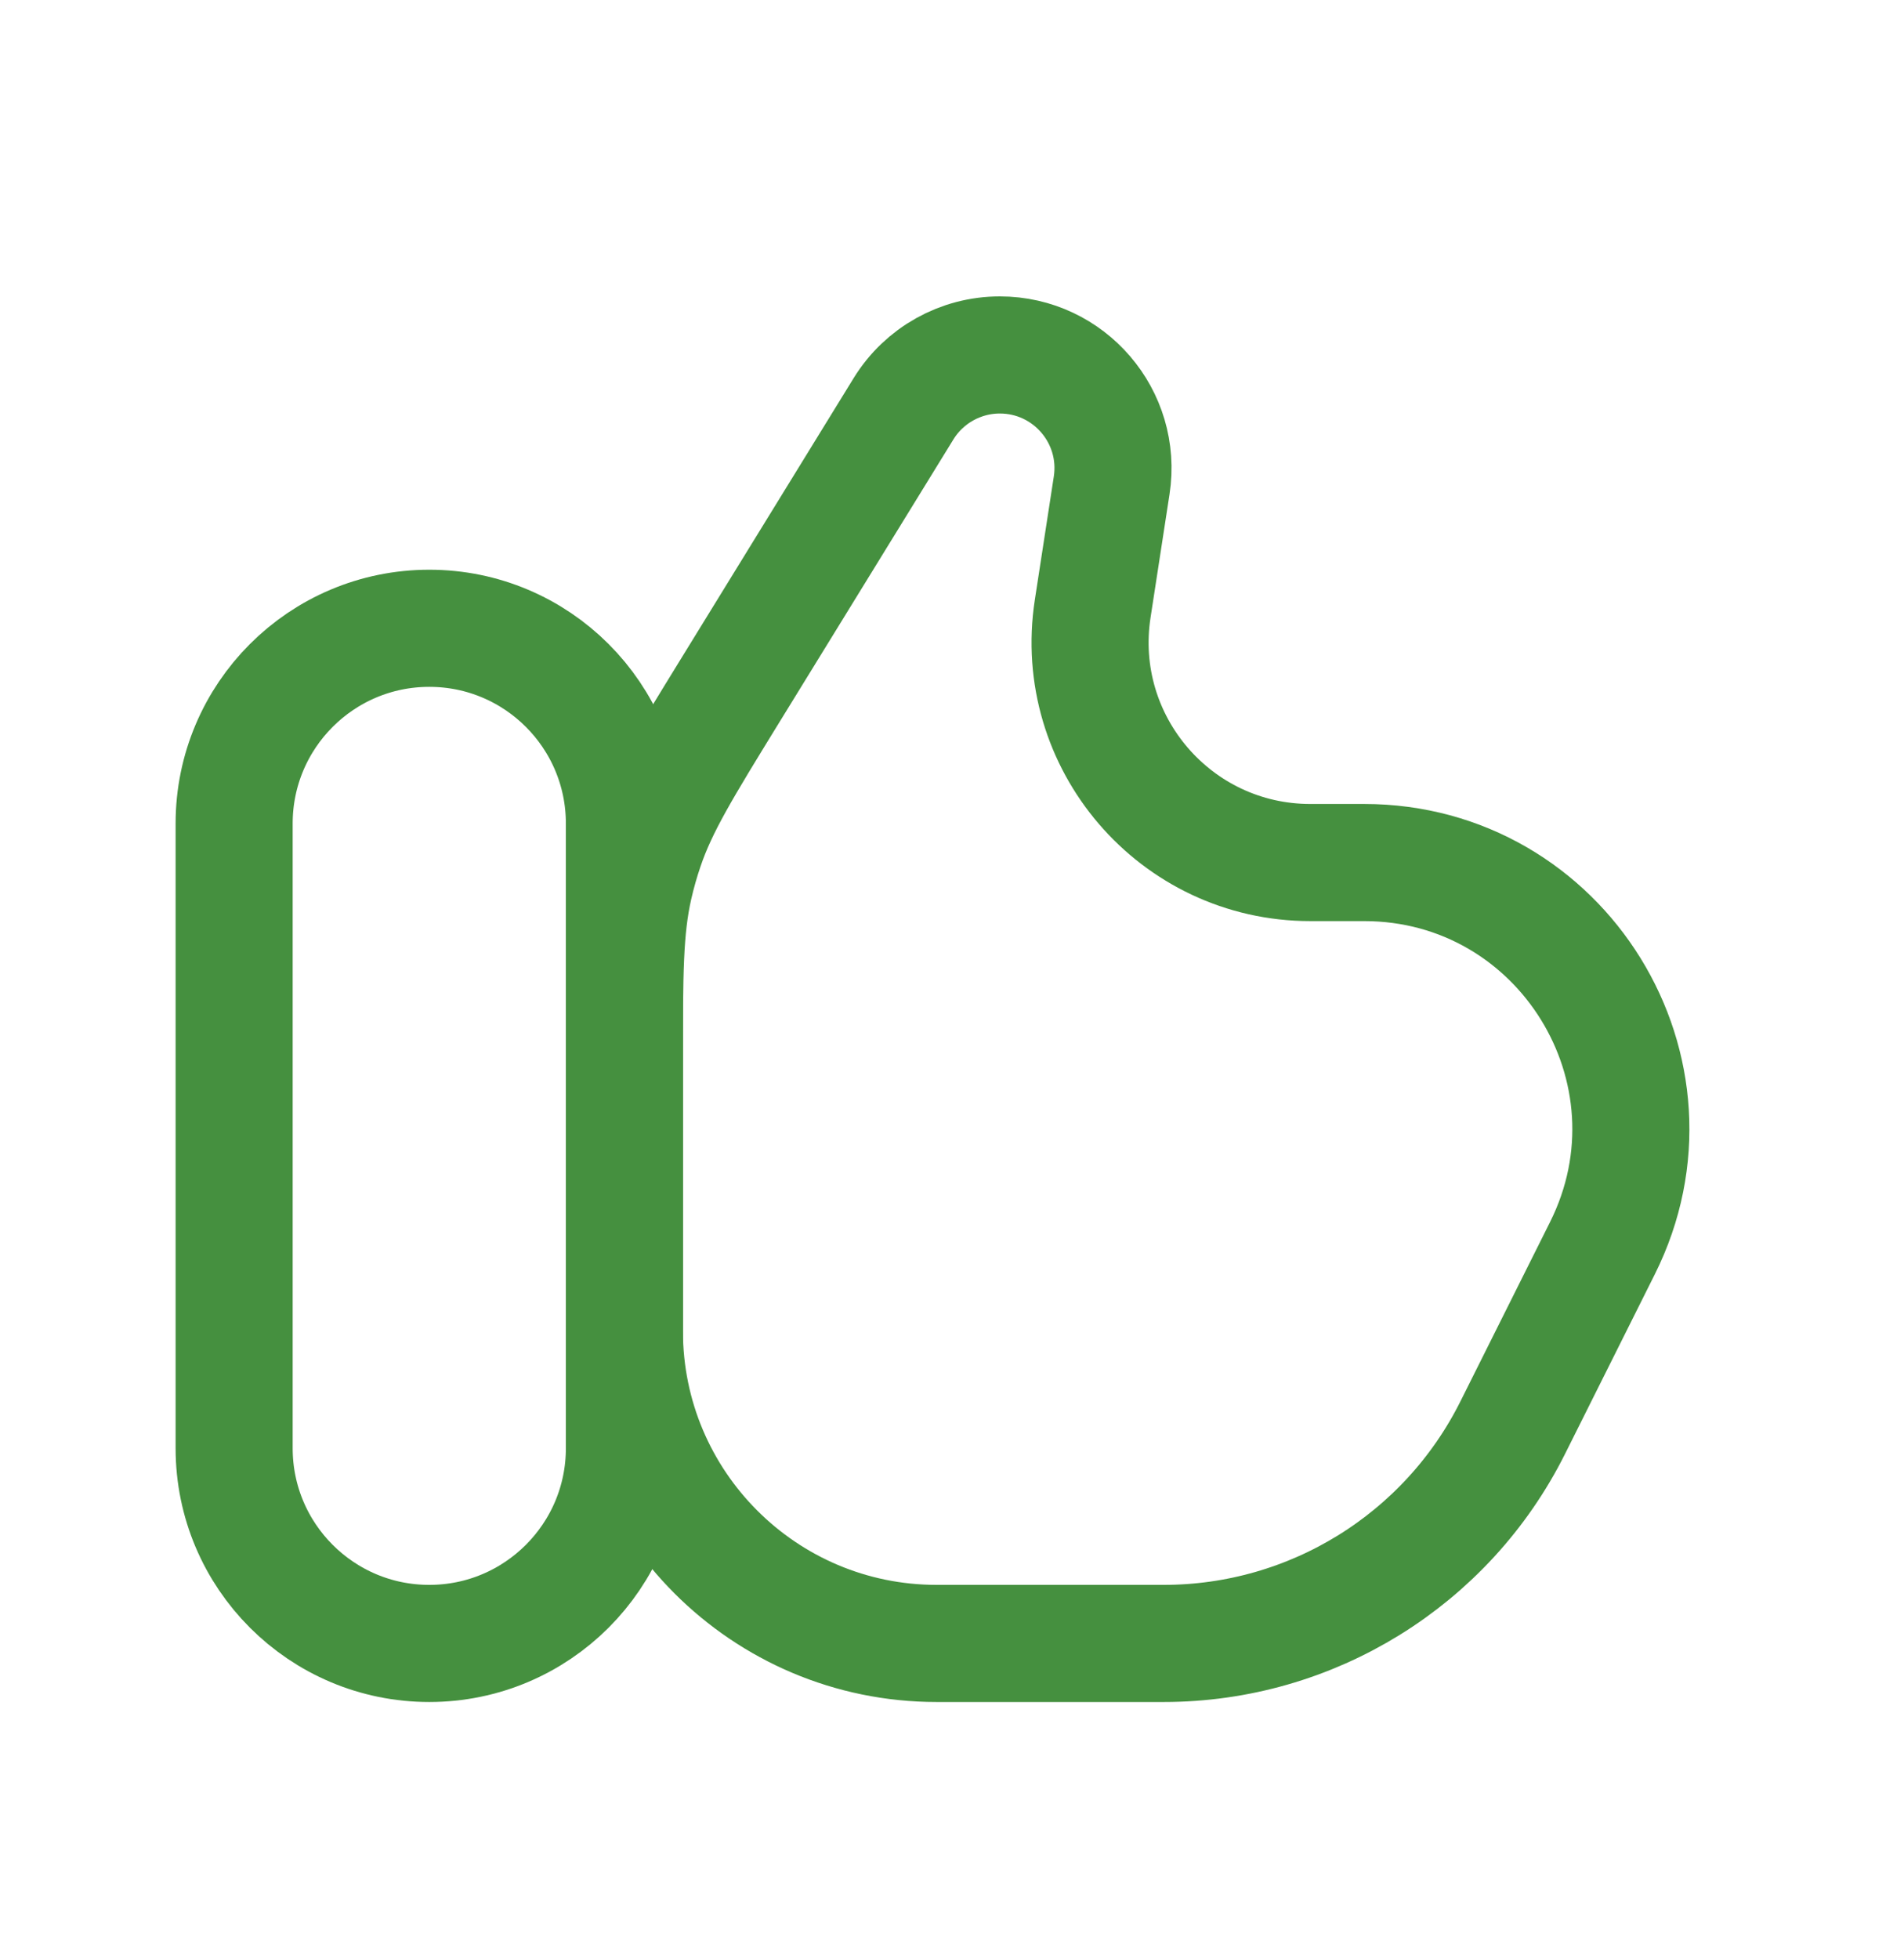
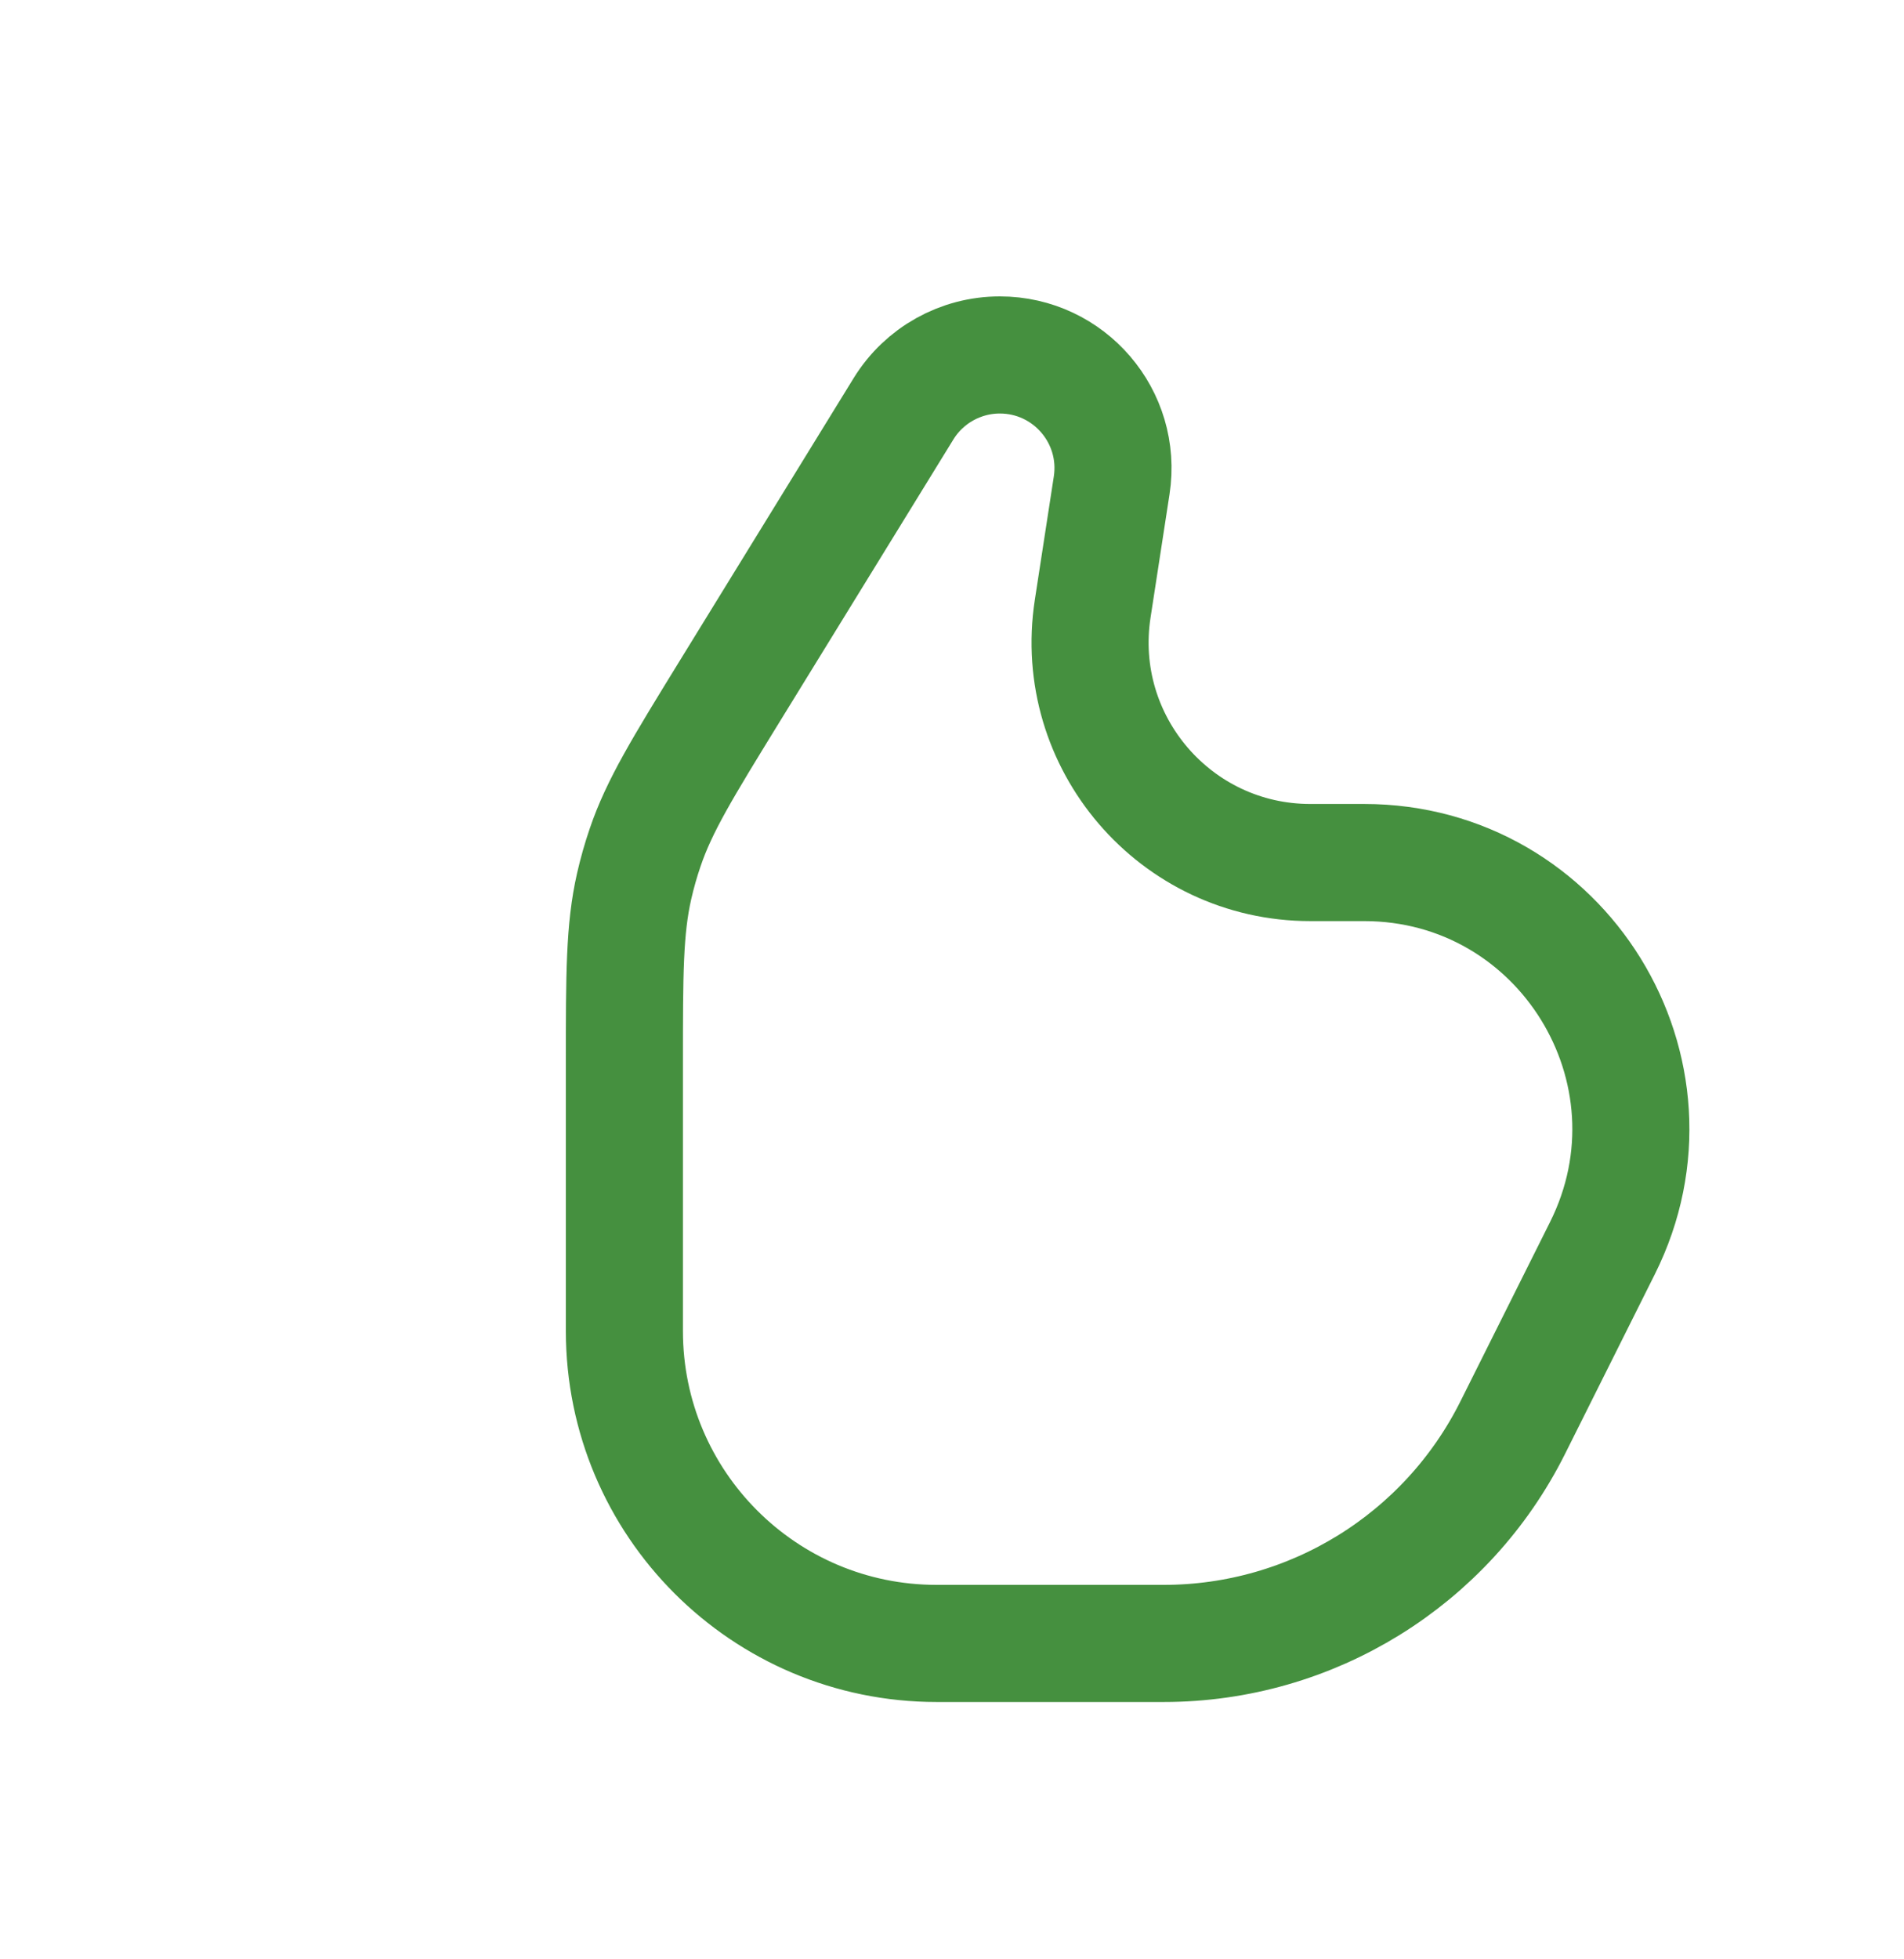
<svg xmlns="http://www.w3.org/2000/svg" width="35" height="36" viewBox="0 0 35 36" fill="none">
-   <path d="M4.304 15.131C4.304 13.15 5.91 11.544 7.891 11.544C9.872 11.544 11.478 13.15 11.478 15.131V26.609C11.478 28.59 9.872 30.196 7.891 30.196C5.91 30.196 4.304 28.59 4.304 26.609V15.131Z" stroke="#45903F" stroke-width="2.152" />
  <path d="M16.608 7.512L13.407 12.712C12.548 14.109 12.118 14.807 11.859 15.572C11.779 15.805 11.712 16.043 11.657 16.283C11.478 17.071 11.478 17.89 11.478 19.53V24.457C11.478 27.626 14.047 30.196 17.217 30.196H21.392C24.109 30.196 26.593 28.661 27.808 26.23L29.456 22.934C31.084 19.679 28.716 15.848 25.076 15.848H24.087C21.606 15.848 19.709 13.637 20.086 11.185L20.435 8.918C20.629 7.658 19.654 6.522 18.379 6.522C17.657 6.522 16.986 6.897 16.608 7.512Z" stroke="#45903F" stroke-width="2.152" />
</svg>